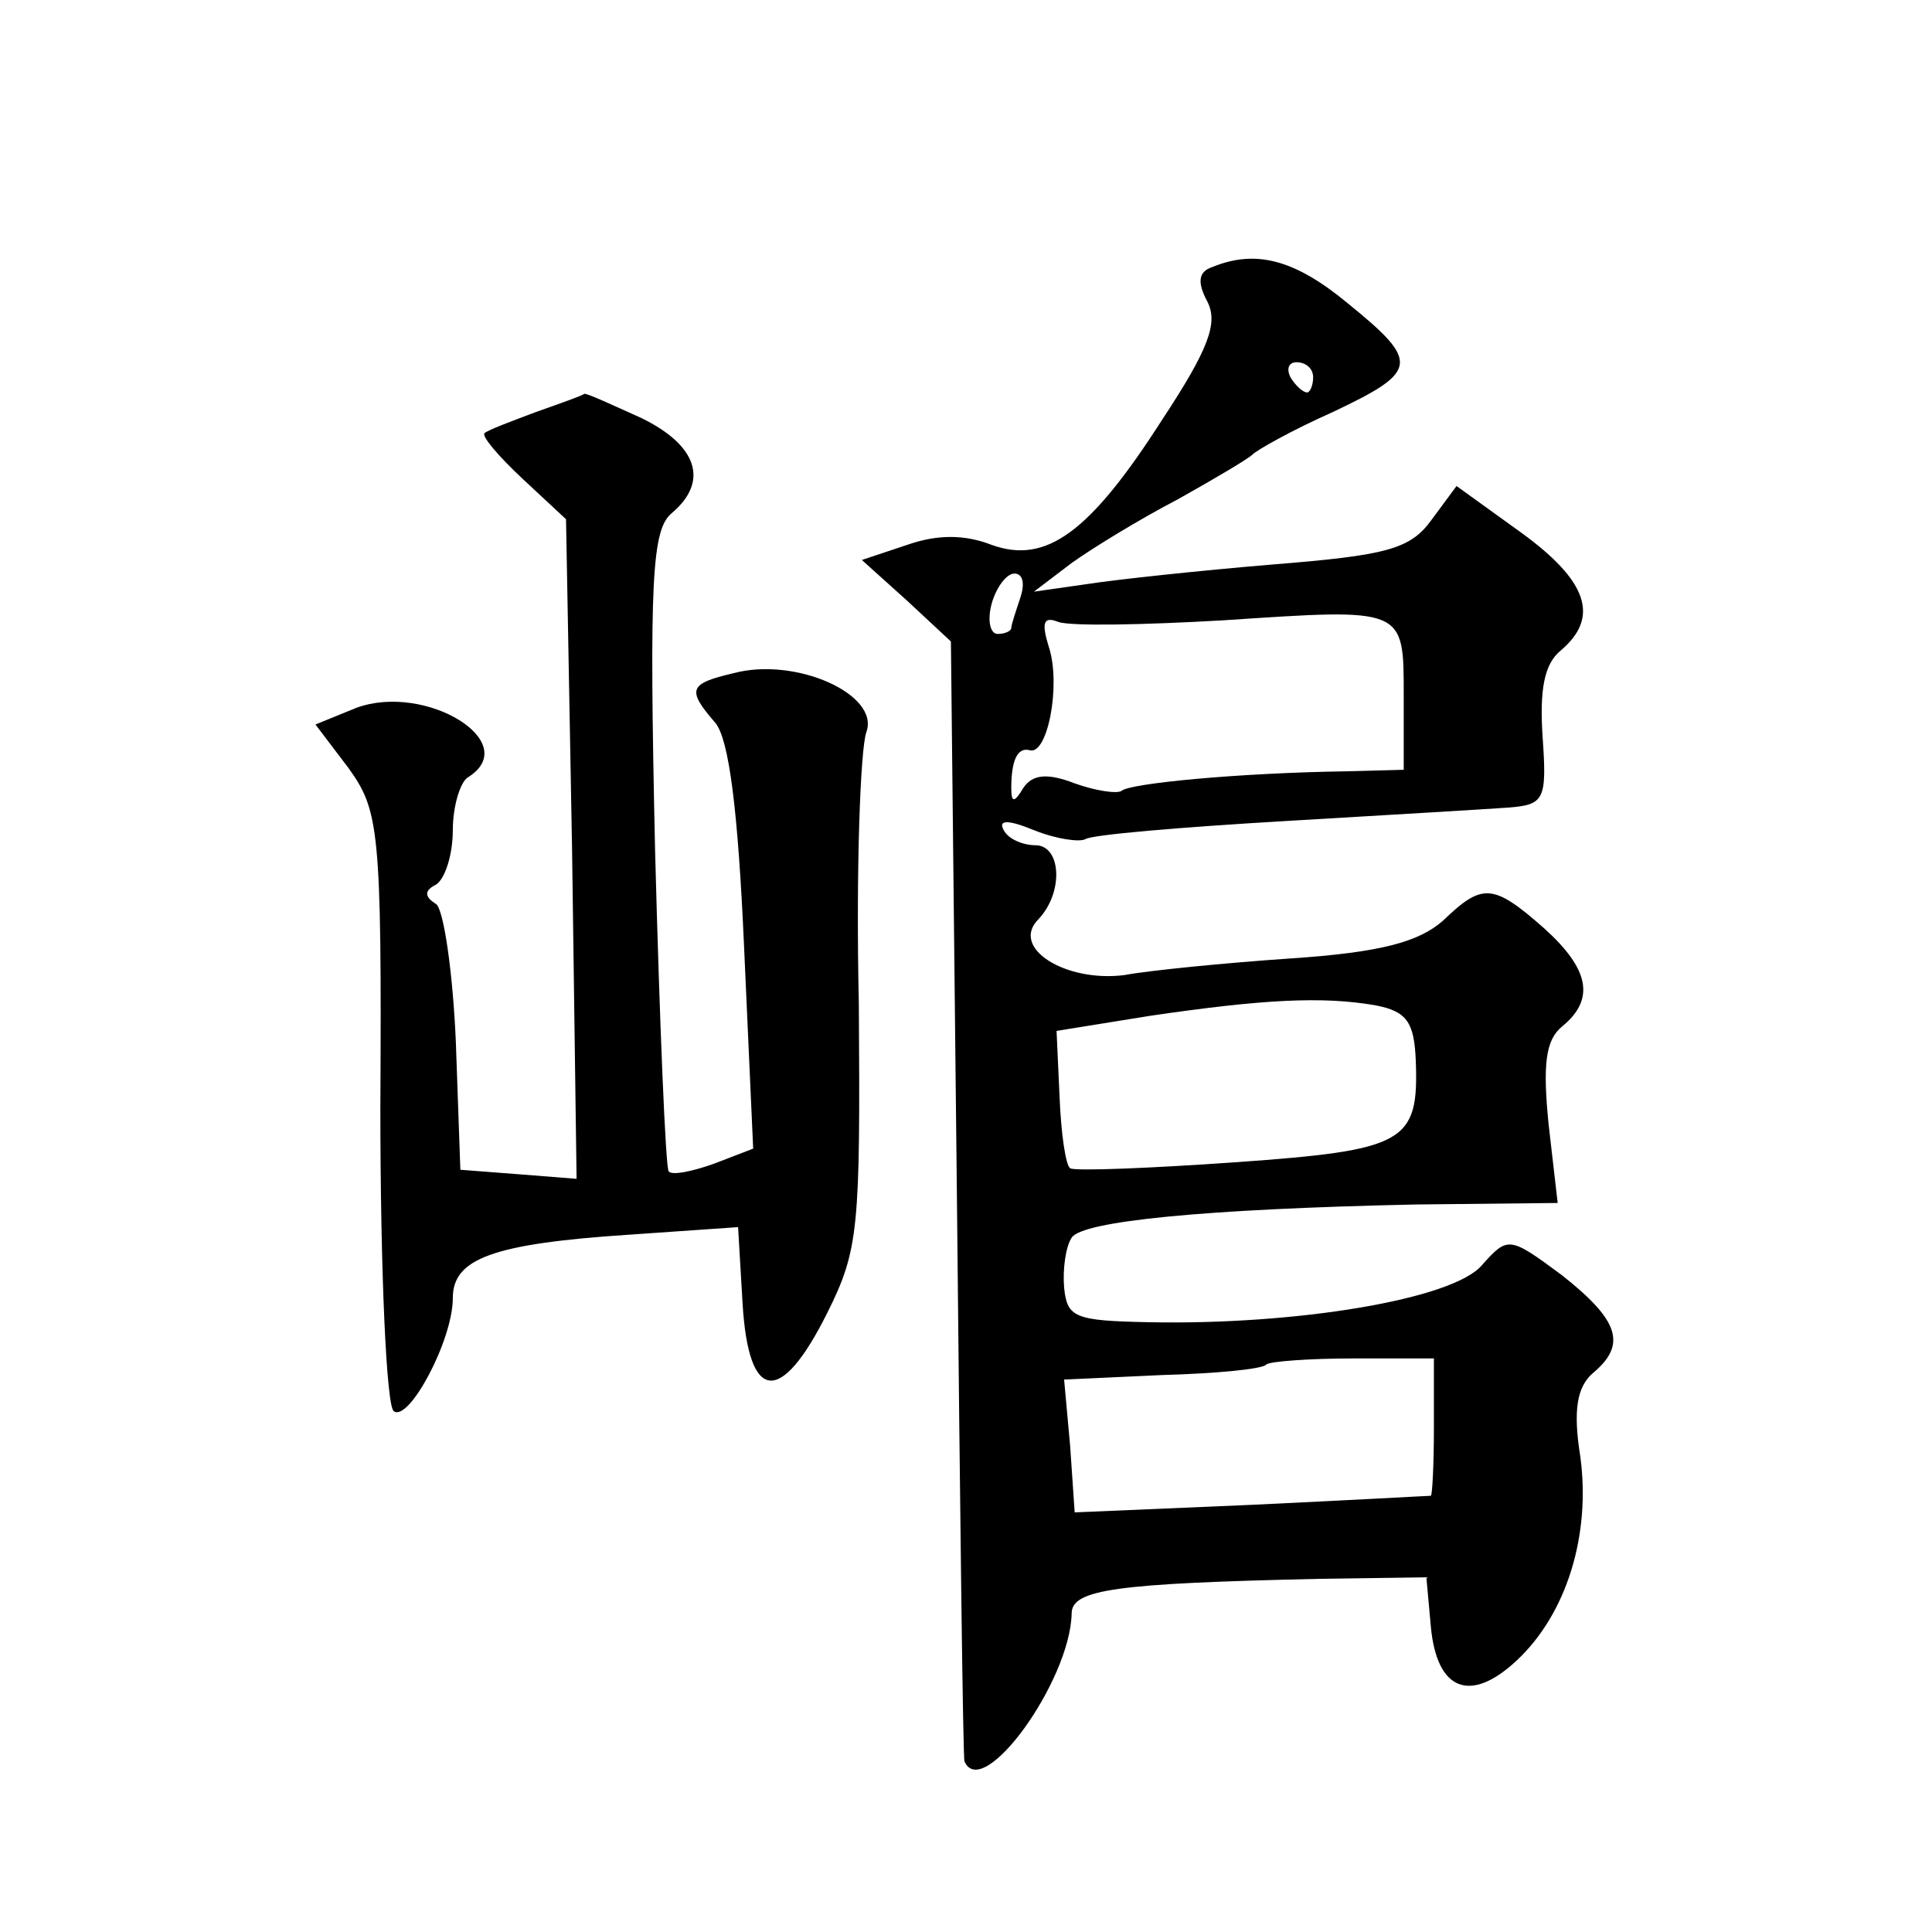
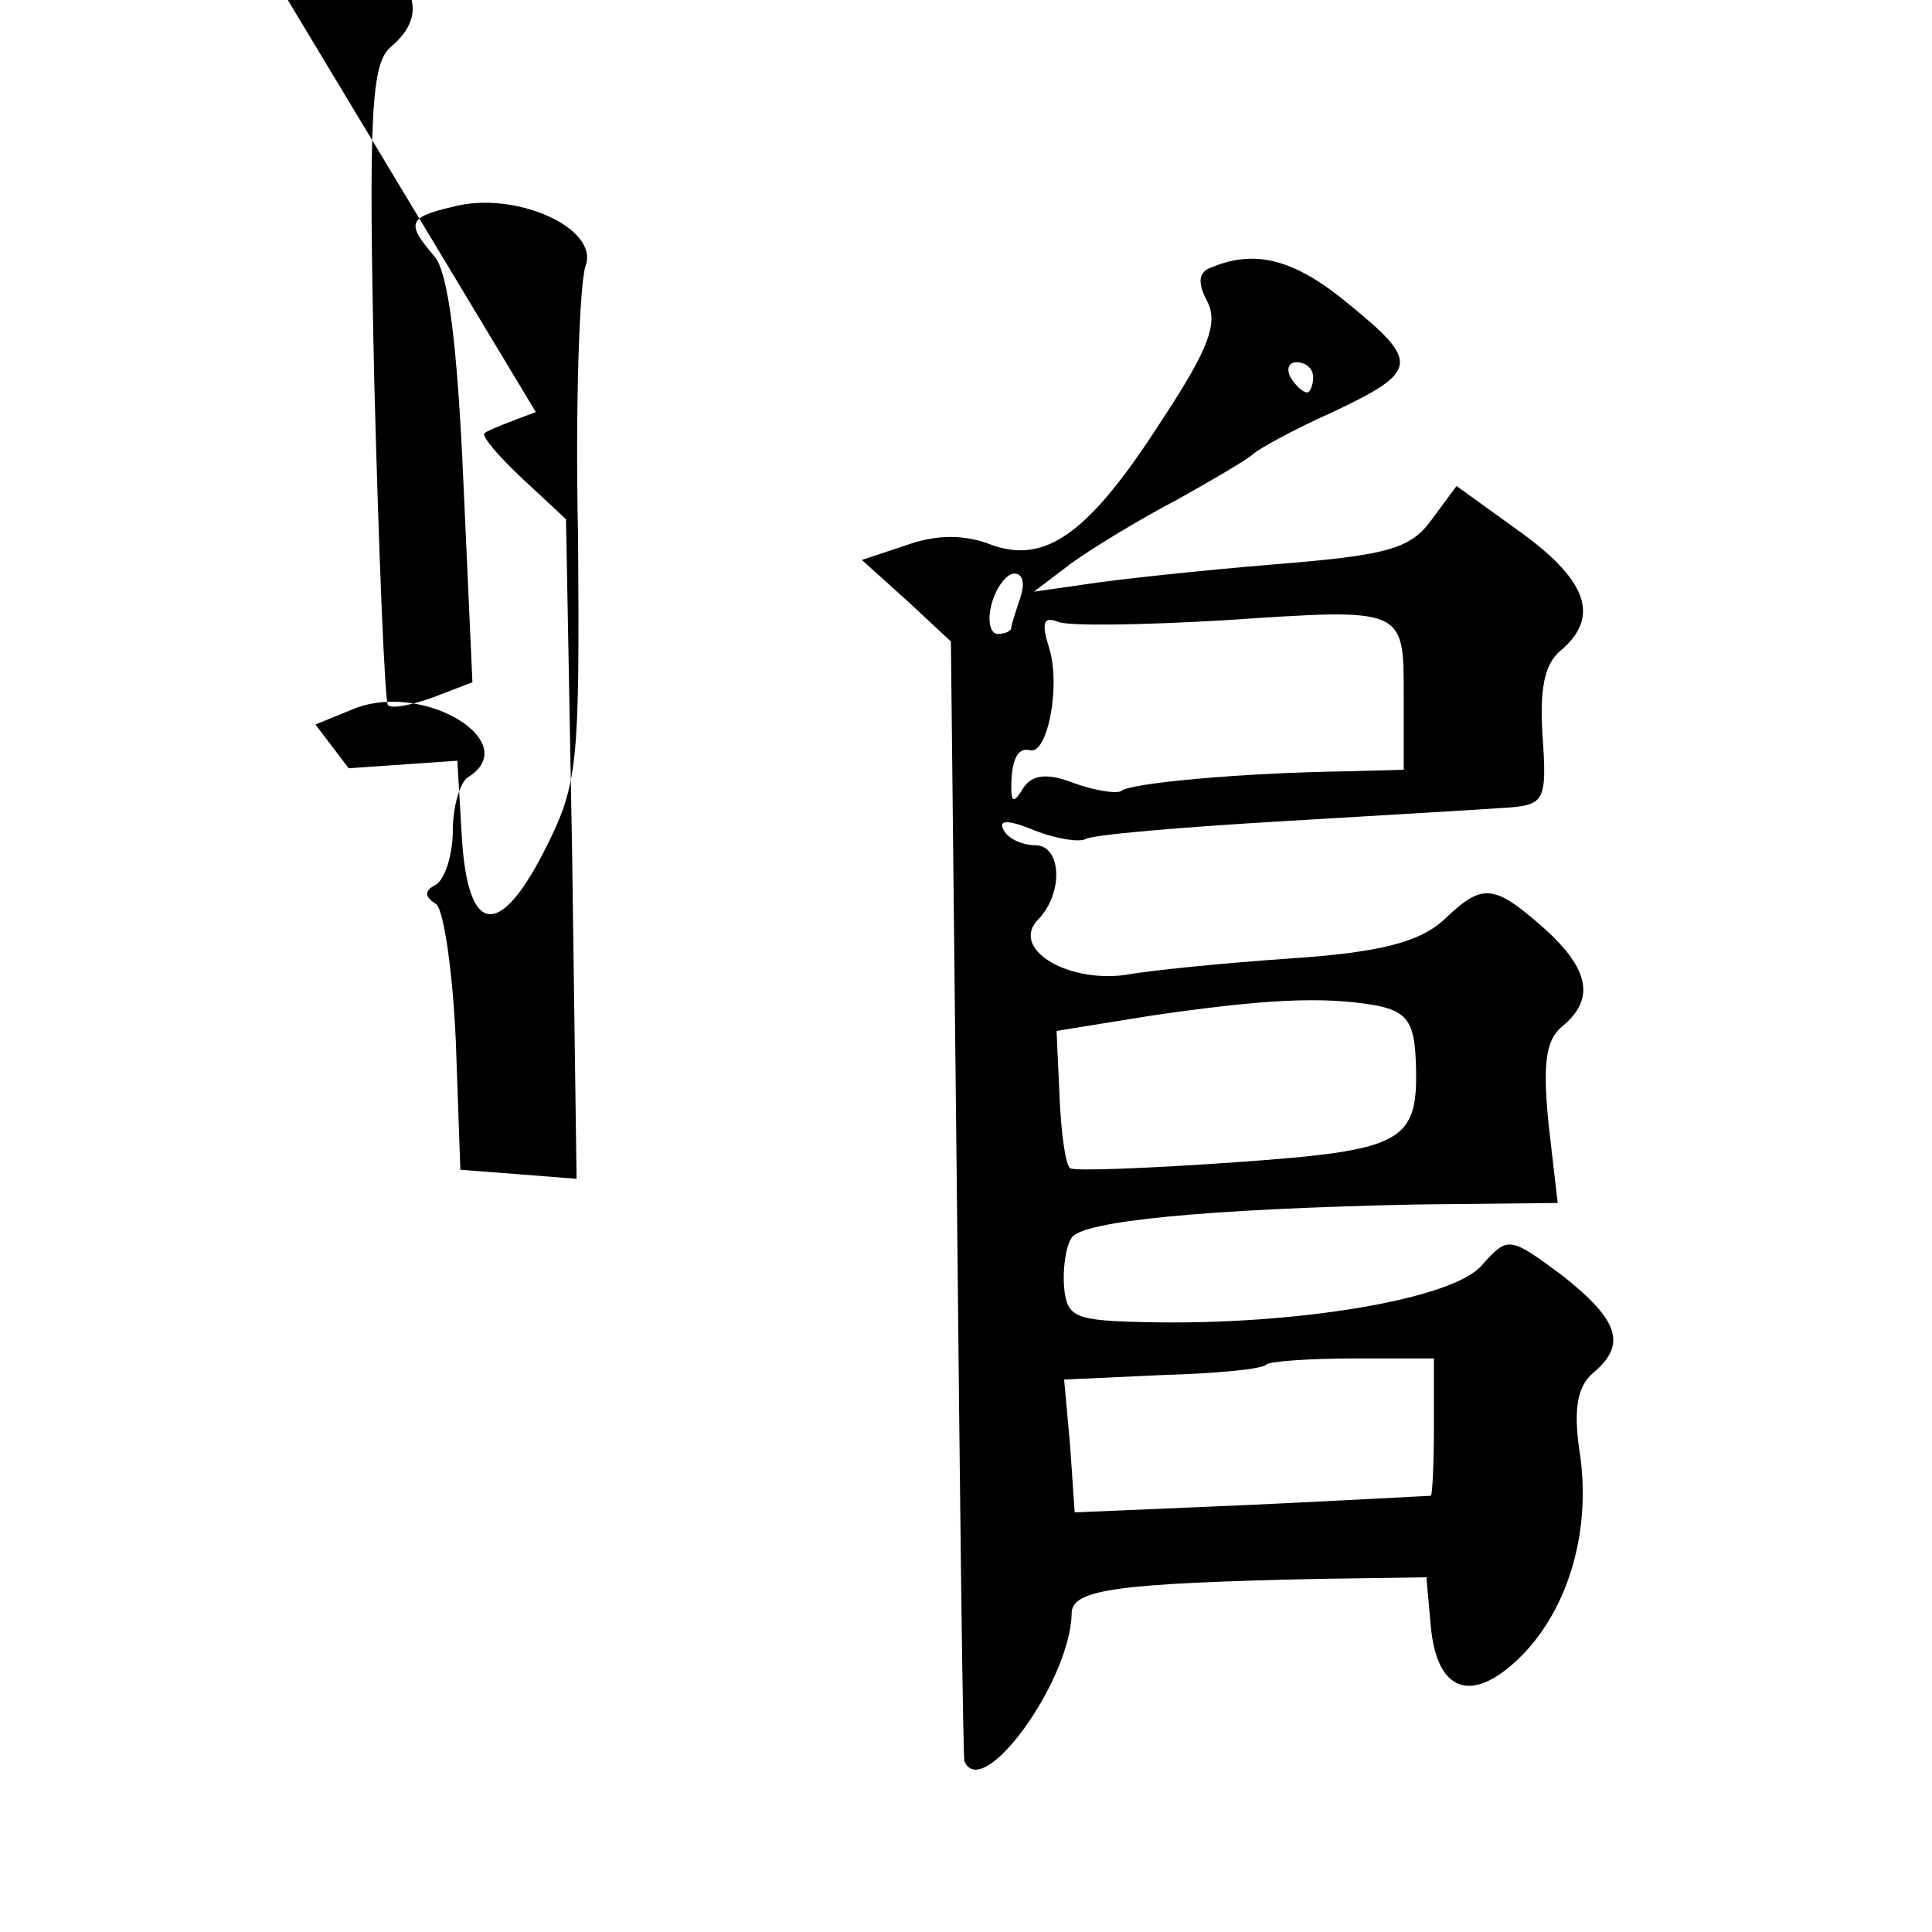
<svg xmlns="http://www.w3.org/2000/svg" version="1.0" width="128pt" height="128pt" viewBox="0 0 128 128" preserveAspectRatio="xMidYMid meet">
  <g transform="translate(0,128) scale(0.1,-0.1)" fill="#0" stroke="none">
-     <path d="M803 1103 c-9 -3 -10 -10 -3 -23 7 -14 1 -31 -30 -78 -48 -75 -77 -96 -113 -83 -18 7 -36 7 -56 0 l-30 -10 30 -27 29 -27 4 -370 c2 -203 4 -371 5 -372 12 -27 70 53 71 98 0 16 29 20 165 23 l70 1 3 -33 c4 -42 26 -51 57 -22 33 31 49 83 42 135 -5 31 -2 46 8 55 23 19 18 35 -20 65 -35 26 -36 26 -53 7 -19 -23 -124 -40 -221 -38 -49 1 -54 3 -56 23 -1 12 1 27 5 33 7 11 88 19 228 22 l94 1 -6 52 c-4 40 -2 56 9 65 22 18 18 38 -12 65 -34 30 -41 30 -67 5 -16 -14 -41 -21 -101 -25 -44 -3 -94 -8 -110 -11 -39 -5 -76 18 -57 37 17 18 15 49 -2 49 -8 0 -18 4 -21 10 -4 7 3 7 20 0 15 -6 30 -8 34 -6 4 3 64 8 132 12 68 4 135 8 149 9 23 2 25 5 22 47 -2 31 1 48 12 57 26 22 18 46 -26 78 l-43 31 -17 -23 c-14 -19 -30 -23 -105 -29 -48 -4 -104 -10 -123 -13 l-35 -5 25 19 c14 10 45 29 70 42 25 14 47 27 50 30 3 3 26 16 53 28 57 27 58 33 10 72 -35 29 -61 36 -90 24z m67 -73 c0 -5 -2 -10 -4 -10 -3 0 -8 5 -11 10 -3 6 -1 10 4 10 6 0 11 -4 11 -10z m-194 -146 c-3 -9 -6 -18 -6 -20 0 -2 -4 -4 -9 -4 -5 0 -7 9 -4 20 3 11 10 20 15 20 6 0 7 -7 4 -16z m254 -65 l0 -49 -37 -1 c-72 -1 -145 -8 -150 -13 -3 -2 -17 0 -31 5 -18 7 -28 6 -34 -3 -6 -10 -8 -10 -8 0 0 18 4 27 12 25 12 -4 21 43 13 68 -5 16 -4 21 6 17 8 -3 57 -2 109 1 121 8 120 9 120 -50z m-19 -205 c21 -4 26 -11 27 -37 2 -54 -7 -59 -119 -67 -57 -4 -107 -6 -110 -4 -3 2 -6 23 -7 47 l-2 44 62 10 c75 11 114 13 149 7z m39 -279 c0 -25 -1 -45 -2 -46 -2 0 -55 -3 -119 -6 l-117 -5 -3 44 -4 44 65 3 c36 1 67 4 69 7 2 2 28 4 58 4 l53 0 0 -45z M355 1007 c-16 -6 -32 -12 -34 -14 -2 -2 9 -15 25 -30 l29 -27 4 -218 3 -219 -38 3 -39 3 -3 85 c-2 46 -8 87 -13 91 -8 5 -8 9 0 13 6 4 11 20 11 36 0 16 5 32 10 35 37 23 -28 63 -74 46 l-27 -11 22 -29 c20 -28 22 -40 21 -225 0 -108 4 -199 9 -201 10 -7 39 47 39 75 0 26 26 36 117 42 l72 5 3 -51 c4 -65 25 -68 56 -6 21 42 22 56 21 205 -2 88 1 169 5 180 9 25 -47 50 -88 39 -30 -7 -31 -11 -12 -33 9 -11 15 -58 19 -149 l6 -133 -26 -10 c-14 -5 -28 -8 -30 -5 -2 2 -6 98 -9 213 -4 180 -2 212 11 223 25 21 17 45 -20 63 -20 9 -37 17 -38 16 -1 -1 -15 -6 -32 -12z" />
+     <path d="M803 1103 c-9 -3 -10 -10 -3 -23 7 -14 1 -31 -30 -78 -48 -75 -77 -96 -113 -83 -18 7 -36 7 -56 0 l-30 -10 30 -27 29 -27 4 -370 c2 -203 4 -371 5 -372 12 -27 70 53 71 98 0 16 29 20 165 23 l70 1 3 -33 c4 -42 26 -51 57 -22 33 31 49 83 42 135 -5 31 -2 46 8 55 23 19 18 35 -20 65 -35 26 -36 26 -53 7 -19 -23 -124 -40 -221 -38 -49 1 -54 3 -56 23 -1 12 1 27 5 33 7 11 88 19 228 22 l94 1 -6 52 c-4 40 -2 56 9 65 22 18 18 38 -12 65 -34 30 -41 30 -67 5 -16 -14 -41 -21 -101 -25 -44 -3 -94 -8 -110 -11 -39 -5 -76 18 -57 37 17 18 15 49 -2 49 -8 0 -18 4 -21 10 -4 7 3 7 20 0 15 -6 30 -8 34 -6 4 3 64 8 132 12 68 4 135 8 149 9 23 2 25 5 22 47 -2 31 1 48 12 57 26 22 18 46 -26 78 l-43 31 -17 -23 c-14 -19 -30 -23 -105 -29 -48 -4 -104 -10 -123 -13 l-35 -5 25 19 c14 10 45 29 70 42 25 14 47 27 50 30 3 3 26 16 53 28 57 27 58 33 10 72 -35 29 -61 36 -90 24z m67 -73 c0 -5 -2 -10 -4 -10 -3 0 -8 5 -11 10 -3 6 -1 10 4 10 6 0 11 -4 11 -10z m-194 -146 c-3 -9 -6 -18 -6 -20 0 -2 -4 -4 -9 -4 -5 0 -7 9 -4 20 3 11 10 20 15 20 6 0 7 -7 4 -16z m254 -65 l0 -49 -37 -1 c-72 -1 -145 -8 -150 -13 -3 -2 -17 0 -31 5 -18 7 -28 6 -34 -3 -6 -10 -8 -10 -8 0 0 18 4 27 12 25 12 -4 21 43 13 68 -5 16 -4 21 6 17 8 -3 57 -2 109 1 121 8 120 9 120 -50z m-19 -205 c21 -4 26 -11 27 -37 2 -54 -7 -59 -119 -67 -57 -4 -107 -6 -110 -4 -3 2 -6 23 -7 47 l-2 44 62 10 c75 11 114 13 149 7z m39 -279 c0 -25 -1 -45 -2 -46 -2 0 -55 -3 -119 -6 l-117 -5 -3 44 -4 44 65 3 c36 1 67 4 69 7 2 2 28 4 58 4 l53 0 0 -45z M355 1007 c-16 -6 -32 -12 -34 -14 -2 -2 9 -15 25 -30 l29 -27 4 -218 3 -219 -38 3 -39 3 -3 85 c-2 46 -8 87 -13 91 -8 5 -8 9 0 13 6 4 11 20 11 36 0 16 5 32 10 35 37 23 -28 63 -74 46 l-27 -11 22 -29 l72 5 3 -51 c4 -65 25 -68 56 -6 21 42 22 56 21 205 -2 88 1 169 5 180 9 25 -47 50 -88 39 -30 -7 -31 -11 -12 -33 9 -11 15 -58 19 -149 l6 -133 -26 -10 c-14 -5 -28 -8 -30 -5 -2 2 -6 98 -9 213 -4 180 -2 212 11 223 25 21 17 45 -20 63 -20 9 -37 17 -38 16 -1 -1 -15 -6 -32 -12z" />
  </g>
</svg>